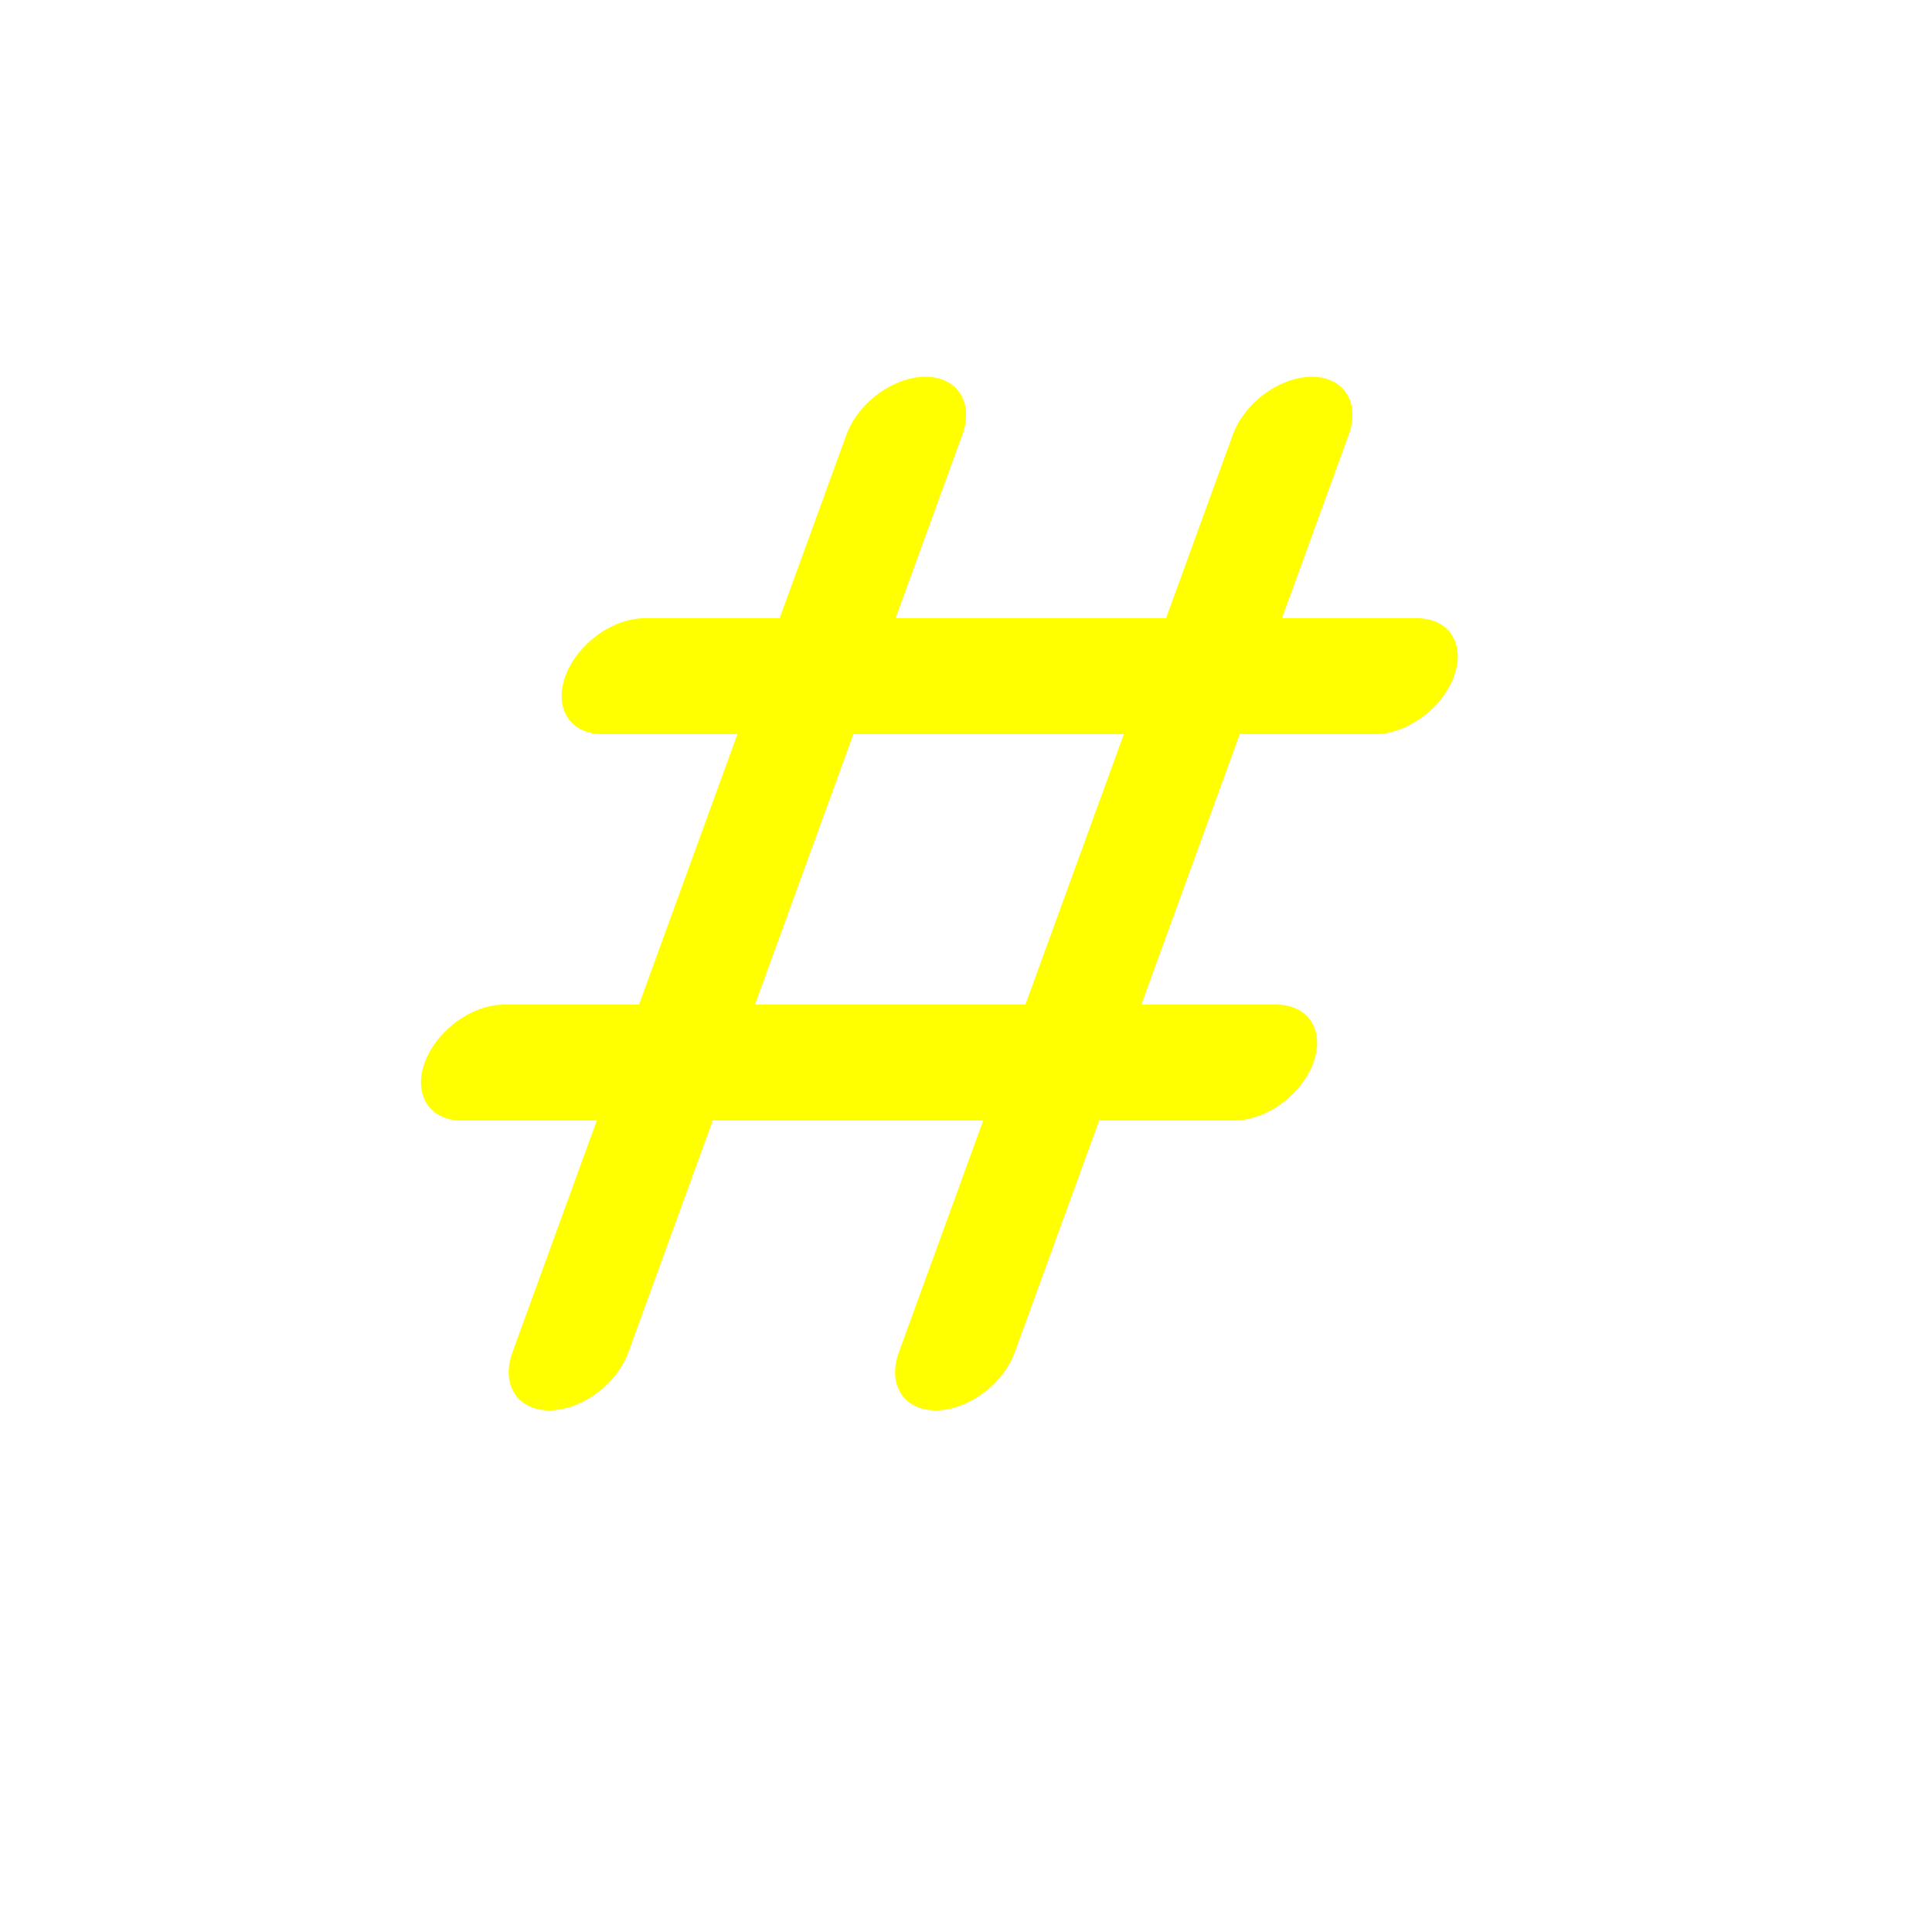
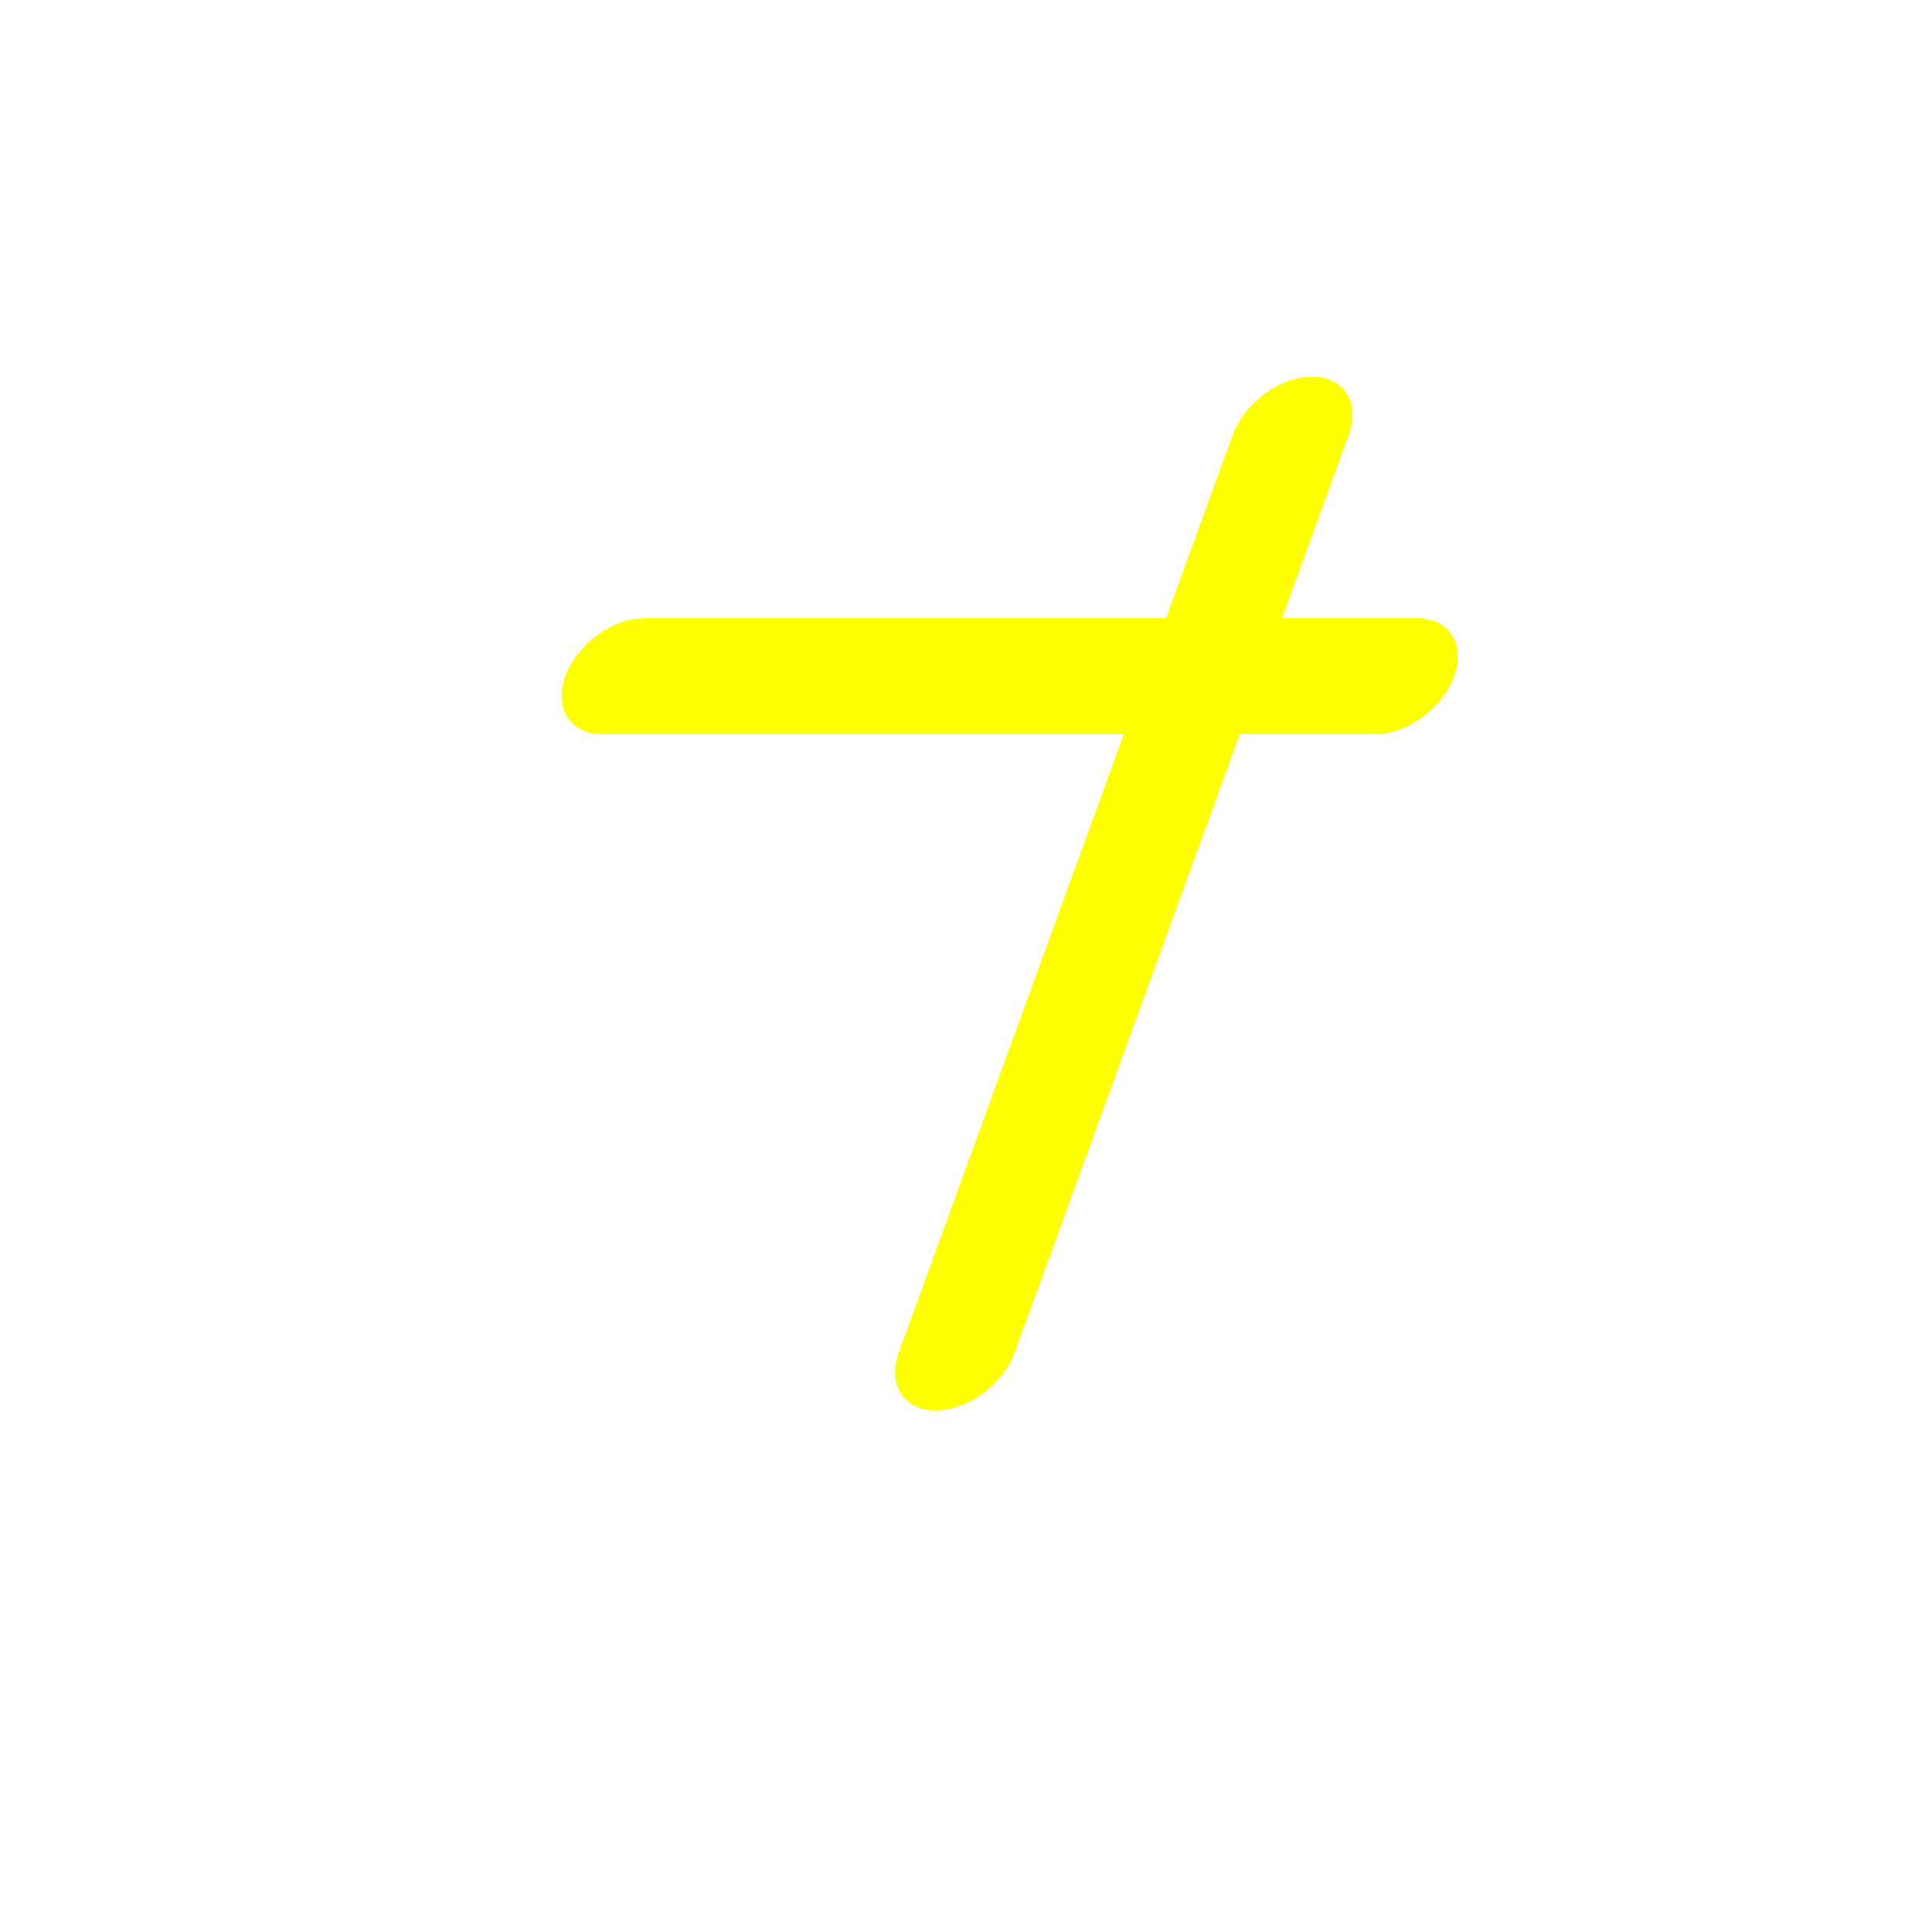
<svg xmlns="http://www.w3.org/2000/svg" width="200" height="200" viewBox="0 0 200 200" fill="none">
  <defs>
    <filter id="neonGlow" x="-50%" y="-50%" width="200%" height="200%">
      <feDropShadow dx="0" dy="0" stdDeviation="5" flood-color="#FFFF00" flood-opacity="1" />
    </filter>
  </defs>
  <g stroke="#FFFF00" stroke-width="12" stroke-linecap="round" filter="url(#neonGlow)" transform="skewX(-20)">
-     <line x1="110" y1="45" x2="110" y2="140" />
    <line x1="150" y1="45" x2="150" y2="140" />
    <line x1="90" y1="70" x2="170" y2="70" />
-     <line x1="90" y1="110" x2="170" y2="110" />
  </g>
</svg>